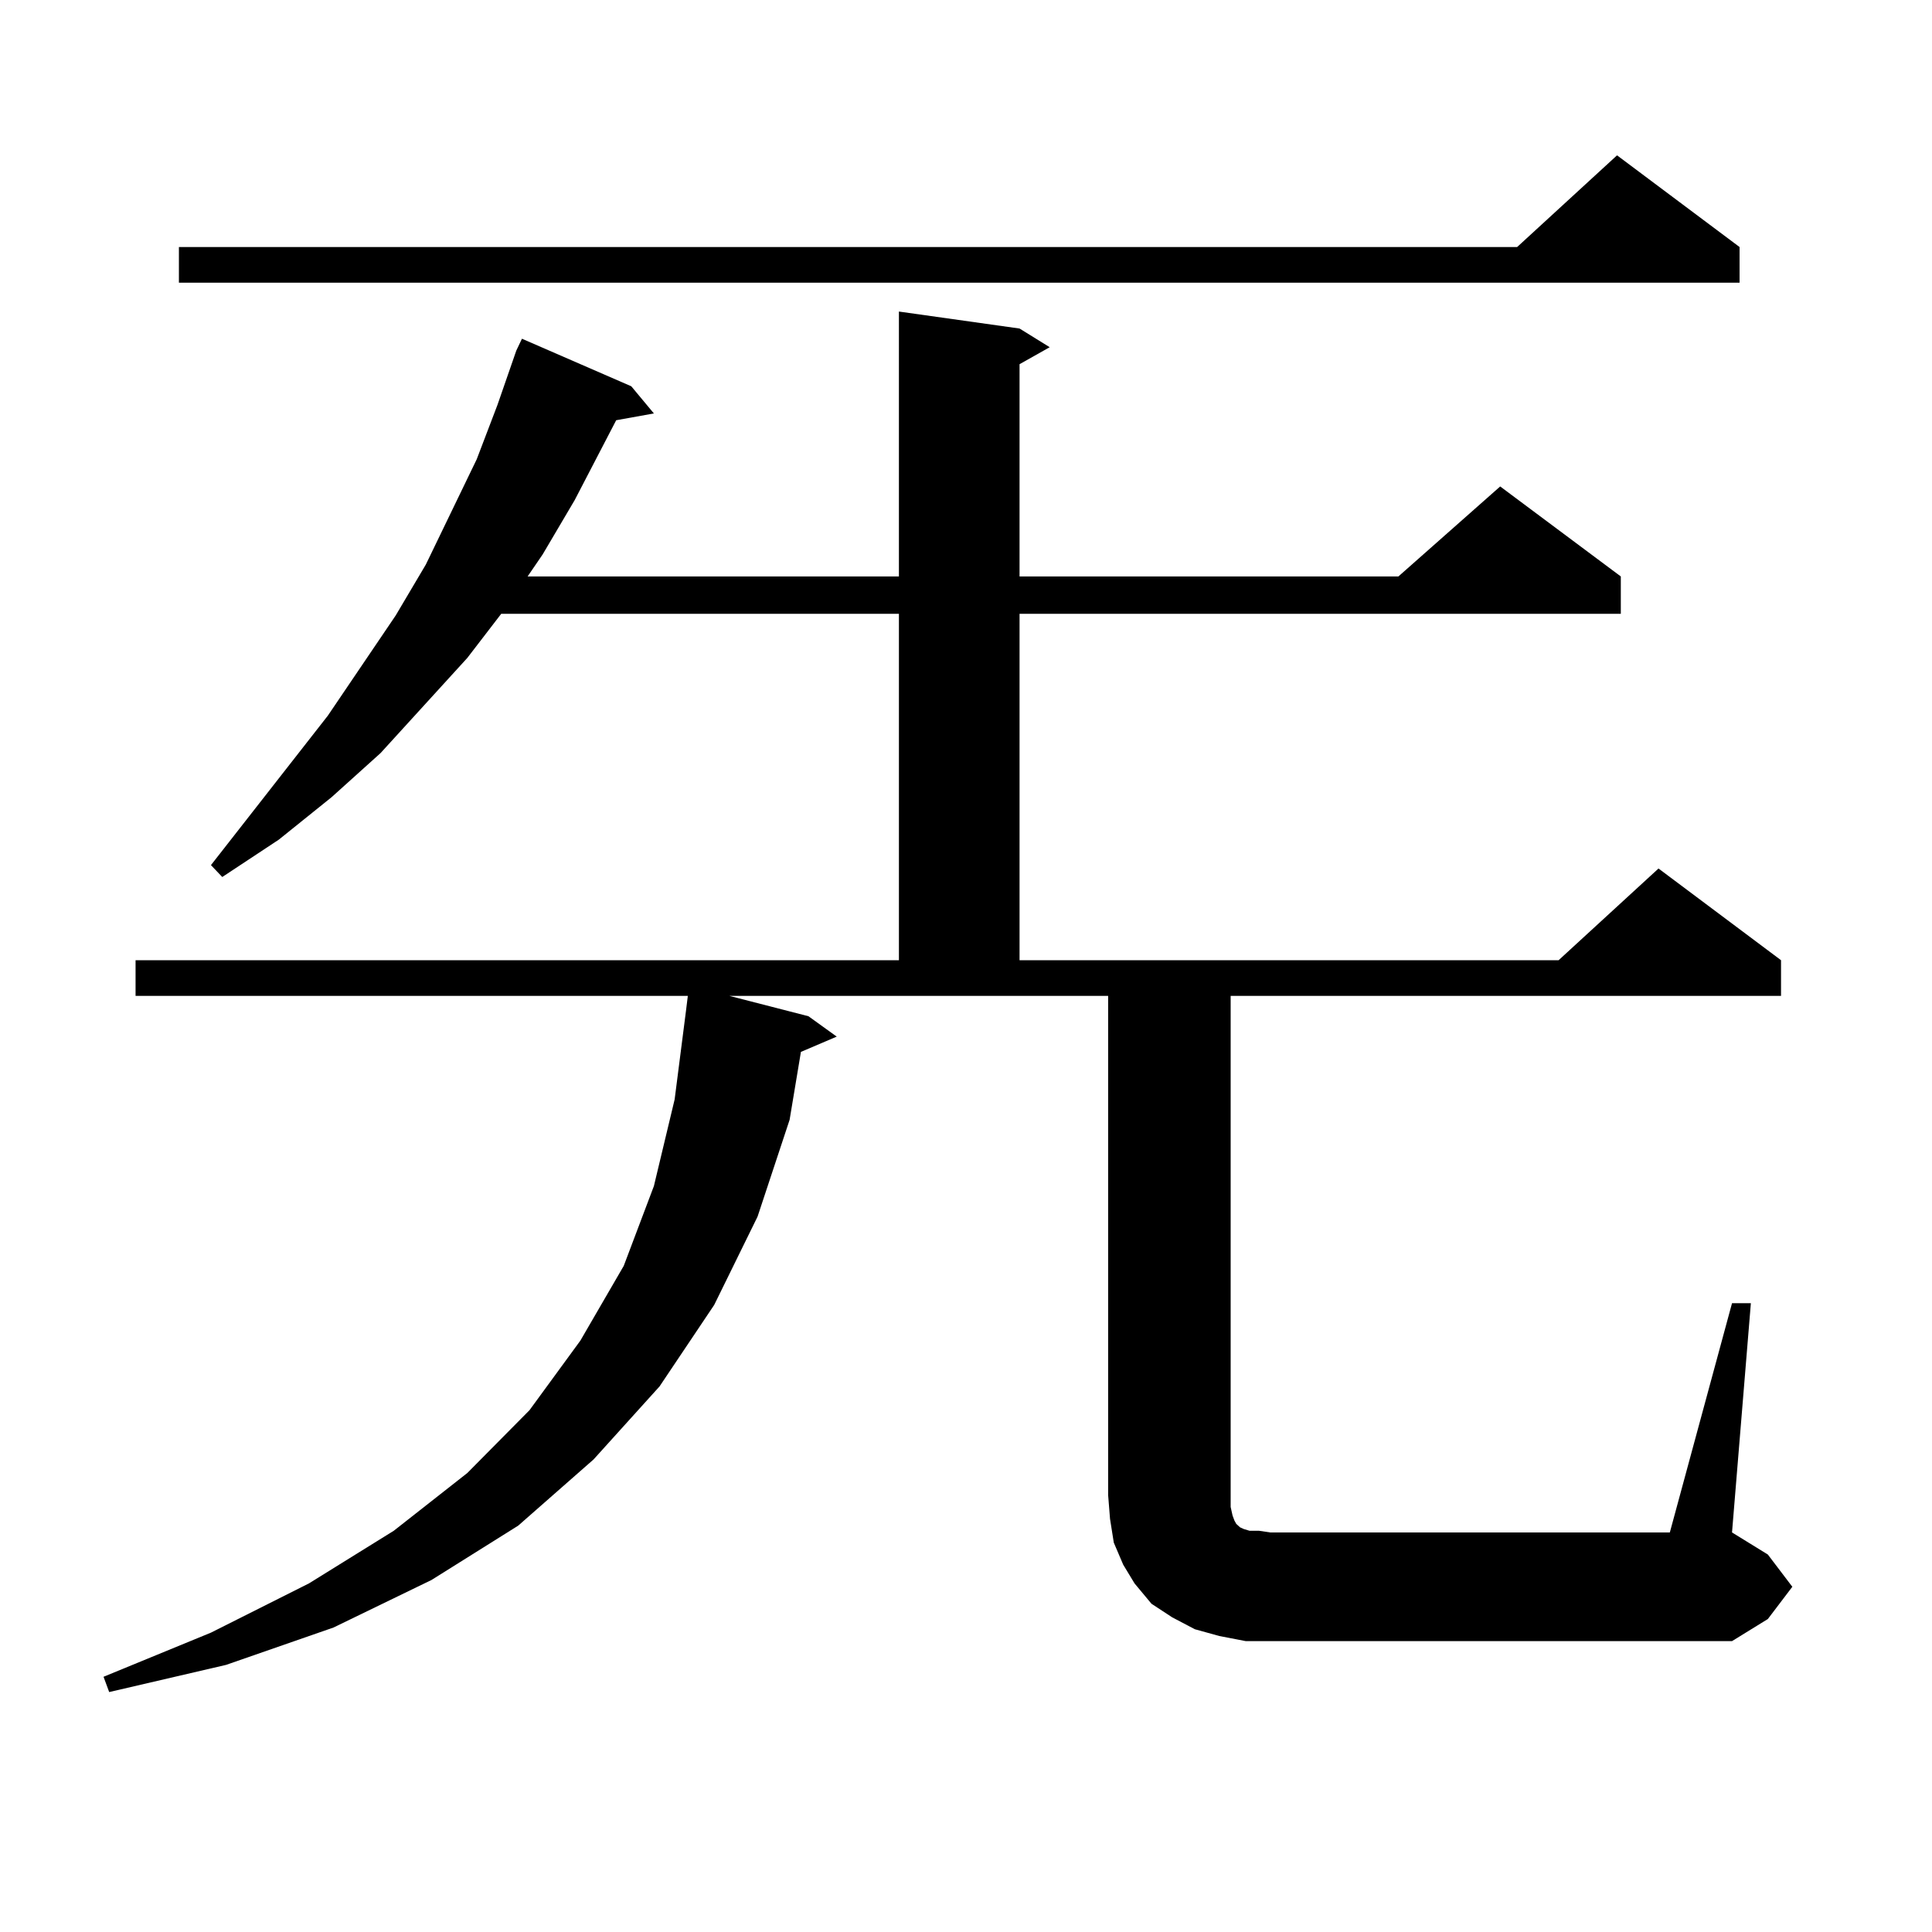
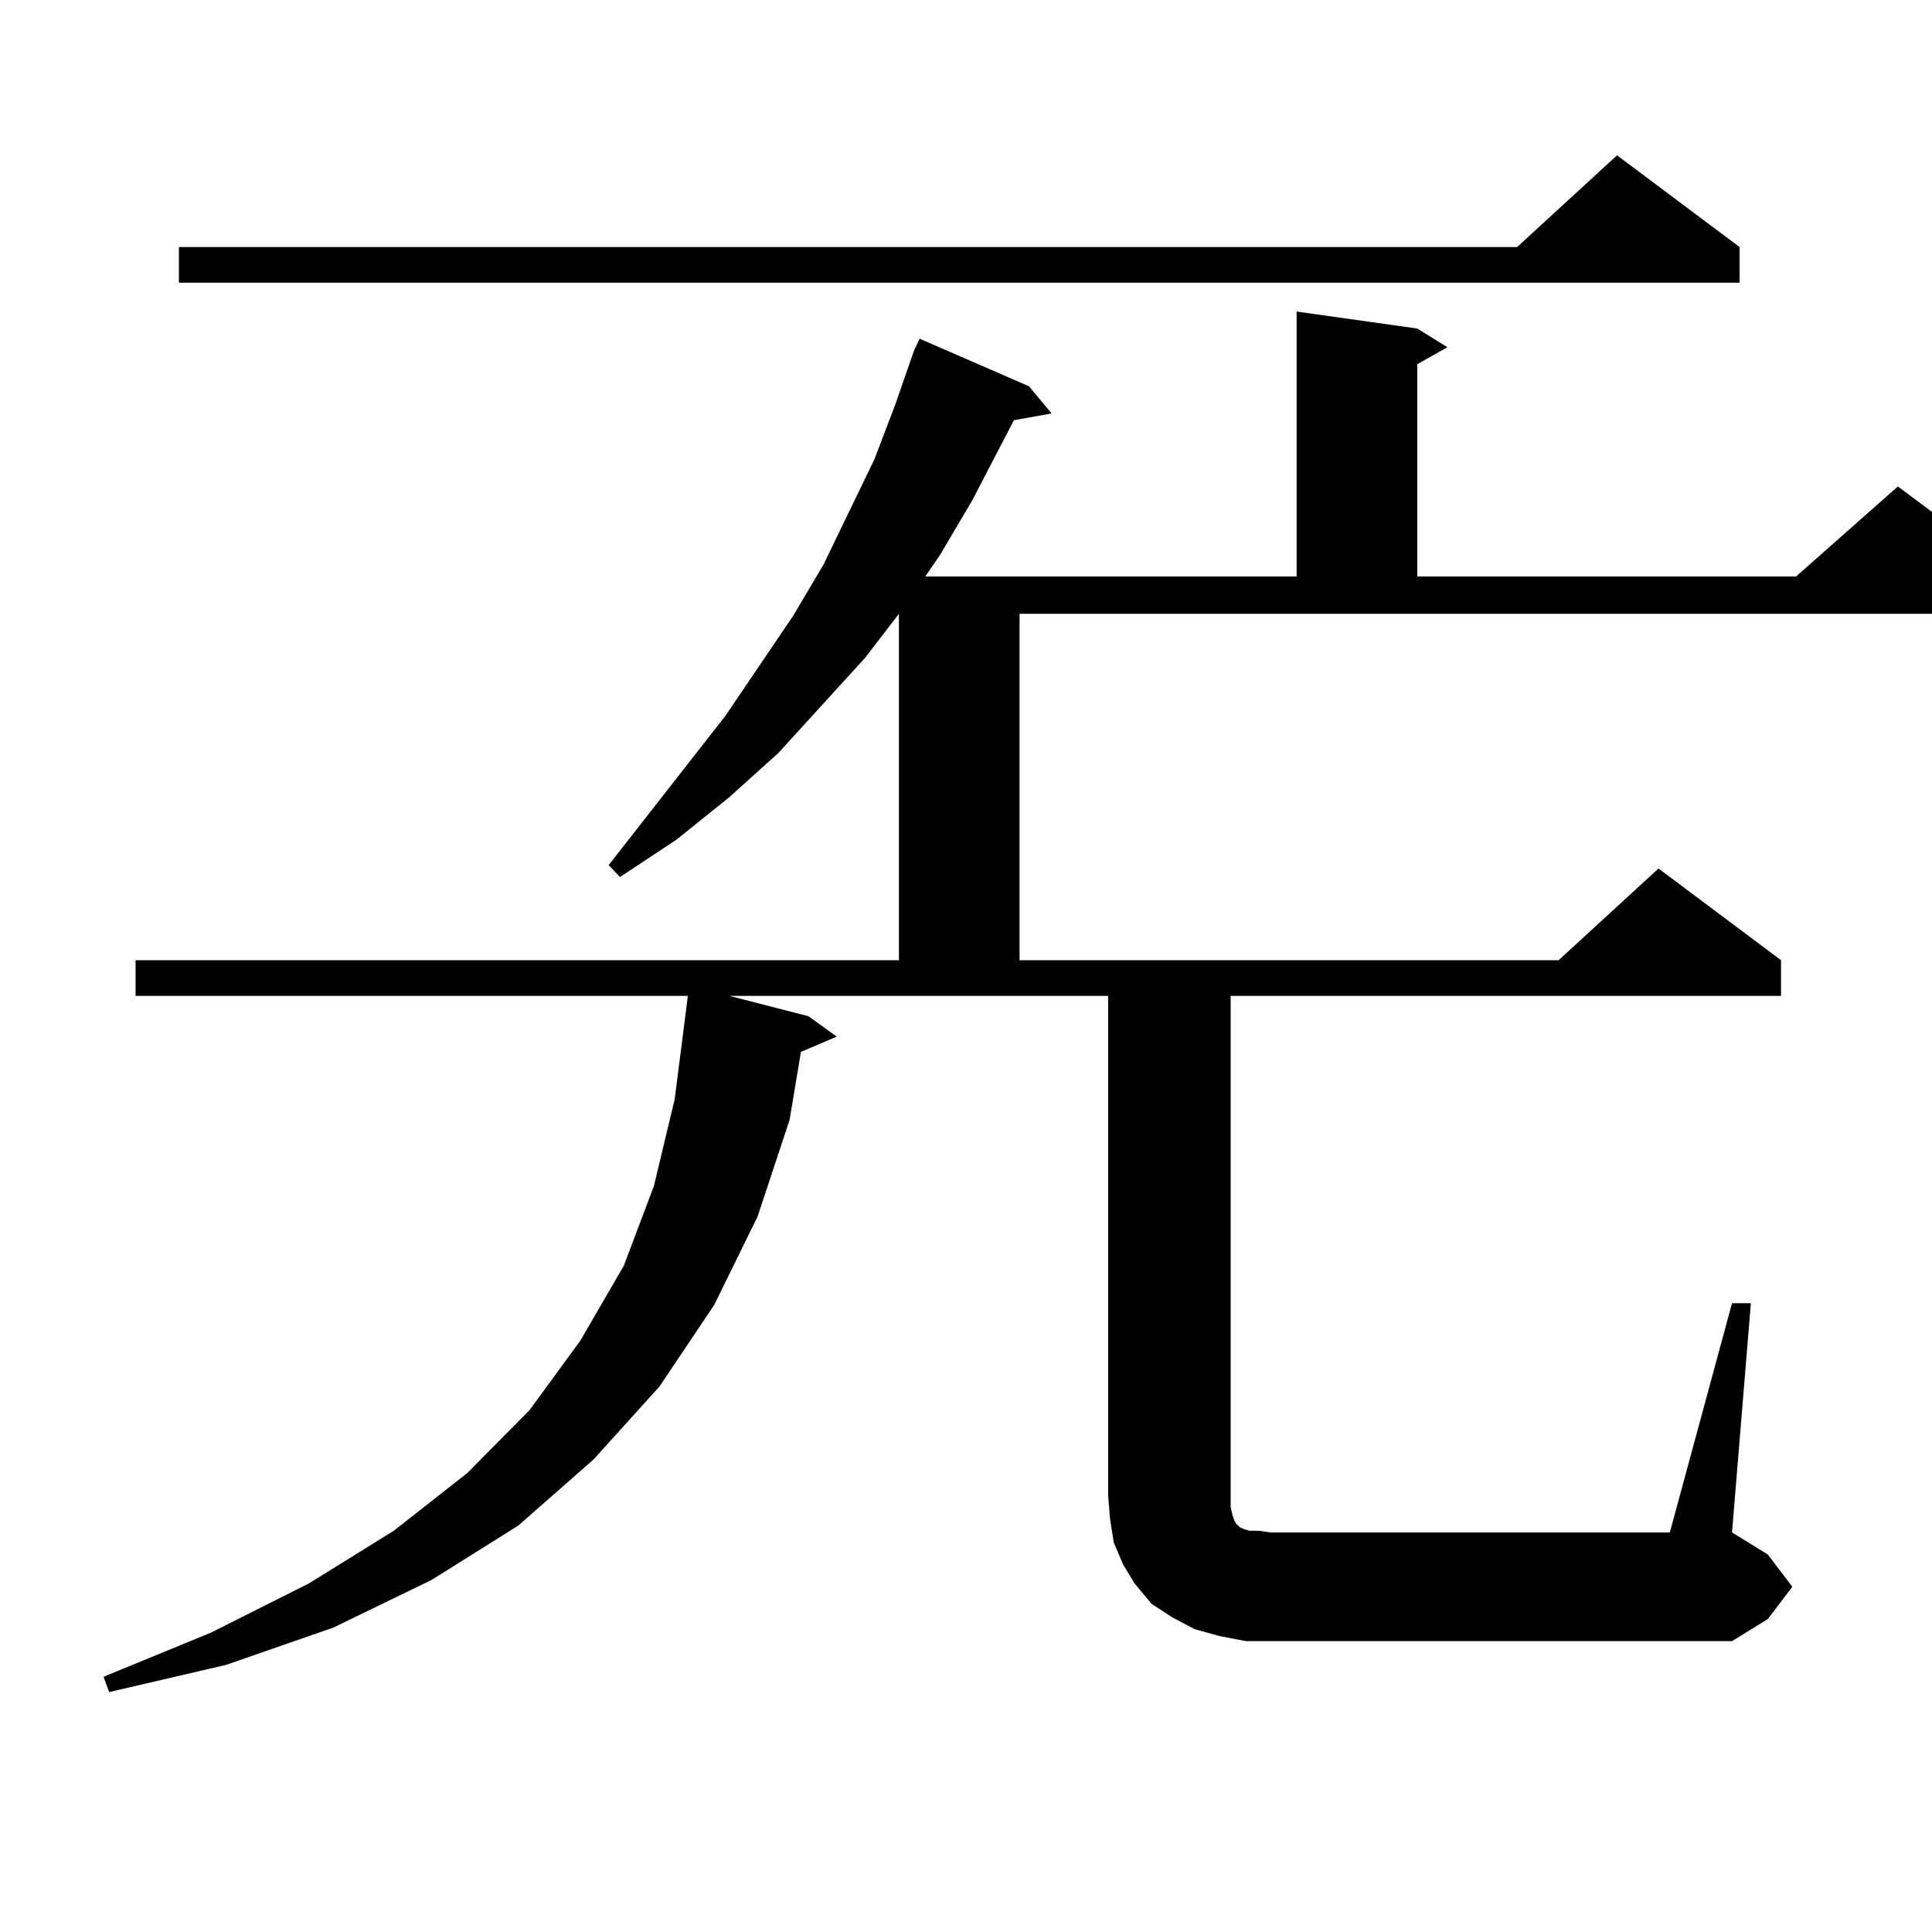
<svg xmlns="http://www.w3.org/2000/svg" version="1.1" id="图层_1" x="0px" y="0px" width="1000px" height="1000px" viewBox="0 0 1000 1000" enable-background="new 0 0 1000 1000" xml:space="preserve">
-   <path d="M896.49,674.539h9.756l-9.756,118.652l18.536,11.426l12.683,16.699l-12.683,16.699l-18.536,11.426H657.472h-12.683  l-13.658-2.637l-12.683-3.516l-11.707-6.152l-10.731-7.031l-8.78-10.547l-5.854-9.668l-4.878-11.426l-1.951-12.305l-0.976-12.305  V515.457H377.479l40.975,10.547l14.634,10.547l-18.536,7.91l-5.854,35.156l-16.585,50.098l-22.438,45.703l-28.292,42.188  l-34.146,37.793l-39.023,34.277l-44.877,28.125l-50.73,24.609l-55.608,19.336l-60.486,14.063l-2.927-7.91l55.608-22.852  l50.73-25.488l43.901-27.246l38.048-29.883l32.194-32.52l26.341-36.035l22.438-38.672l15.609-41.309l10.731-44.824l5.854-45.703  l0.976-7.91H70.169V497h395.112V317.703H259.433l-17.561,22.852l-44.877,49.219l-25.365,22.852l-27.316,21.973l-29.268,19.336  l-5.854-6.152l60.486-77.344l35.121-51.855l15.609-26.367l26.341-54.492l10.731-28.125l9.756-28.125l2.927-6.152l56.584,24.609  l11.707,14.063l-19.512,3.516l-21.463,41.309l-16.585,28.125l-7.805,11.426h192.19V161.258l62.438,8.789l15.609,9.668l-15.609,8.789  v109.863h196.093l52.682-46.582l62.438,46.582v19.336H527.719V497h279.018l51.706-47.461L921.855,497v18.457H636.984v258.398v6.152  l0.976,4.395l0.976,2.637l0.976,1.758l0.976,0.879l0.976,0.879l1.951,0.879l2.927,0.879h4.878l5.854,0.879h206.824L896.49,674.539z   M900.393,127.859v18.457H92.607v-18.457h692.666l51.706-47.461L900.393,127.859z" />
+   <path d="M896.49,674.539h9.756l-9.756,118.652l18.536,11.426l12.683,16.699l-12.683,16.699l-18.536,11.426H657.472h-12.683  l-13.658-2.637l-12.683-3.516l-11.707-6.152l-10.731-7.031l-8.78-10.547l-5.854-9.668l-4.878-11.426l-1.951-12.305l-0.976-12.305  V515.457H377.479l40.975,10.547l14.634,10.547l-18.536,7.91l-5.854,35.156l-16.585,50.098l-22.438,45.703l-28.292,42.188  l-34.146,37.793l-39.023,34.277l-44.877,28.125l-50.73,24.609l-55.608,19.336l-60.486,14.063l-2.927-7.91l55.608-22.852  l50.73-25.488l43.901-27.246l38.048-29.883l32.194-32.52l26.341-36.035l22.438-38.672l15.609-41.309l10.731-44.824l5.854-45.703  l0.976-7.91H70.169V497h395.112V317.703l-17.561,22.852l-44.877,49.219l-25.365,22.852l-27.316,21.973l-29.268,19.336  l-5.854-6.152l60.486-77.344l35.121-51.855l15.609-26.367l26.341-54.492l10.731-28.125l9.756-28.125l2.927-6.152l56.584,24.609  l11.707,14.063l-19.512,3.516l-21.463,41.309l-16.585,28.125l-7.805,11.426h192.19V161.258l62.438,8.789l15.609,9.668l-15.609,8.789  v109.863h196.093l52.682-46.582l62.438,46.582v19.336H527.719V497h279.018l51.706-47.461L921.855,497v18.457H636.984v258.398v6.152  l0.976,4.395l0.976,2.637l0.976,1.758l0.976,0.879l0.976,0.879l1.951,0.879l2.927,0.879h4.878l5.854,0.879h206.824L896.49,674.539z   M900.393,127.859v18.457H92.607v-18.457h692.666l51.706-47.461L900.393,127.859z" />
</svg>